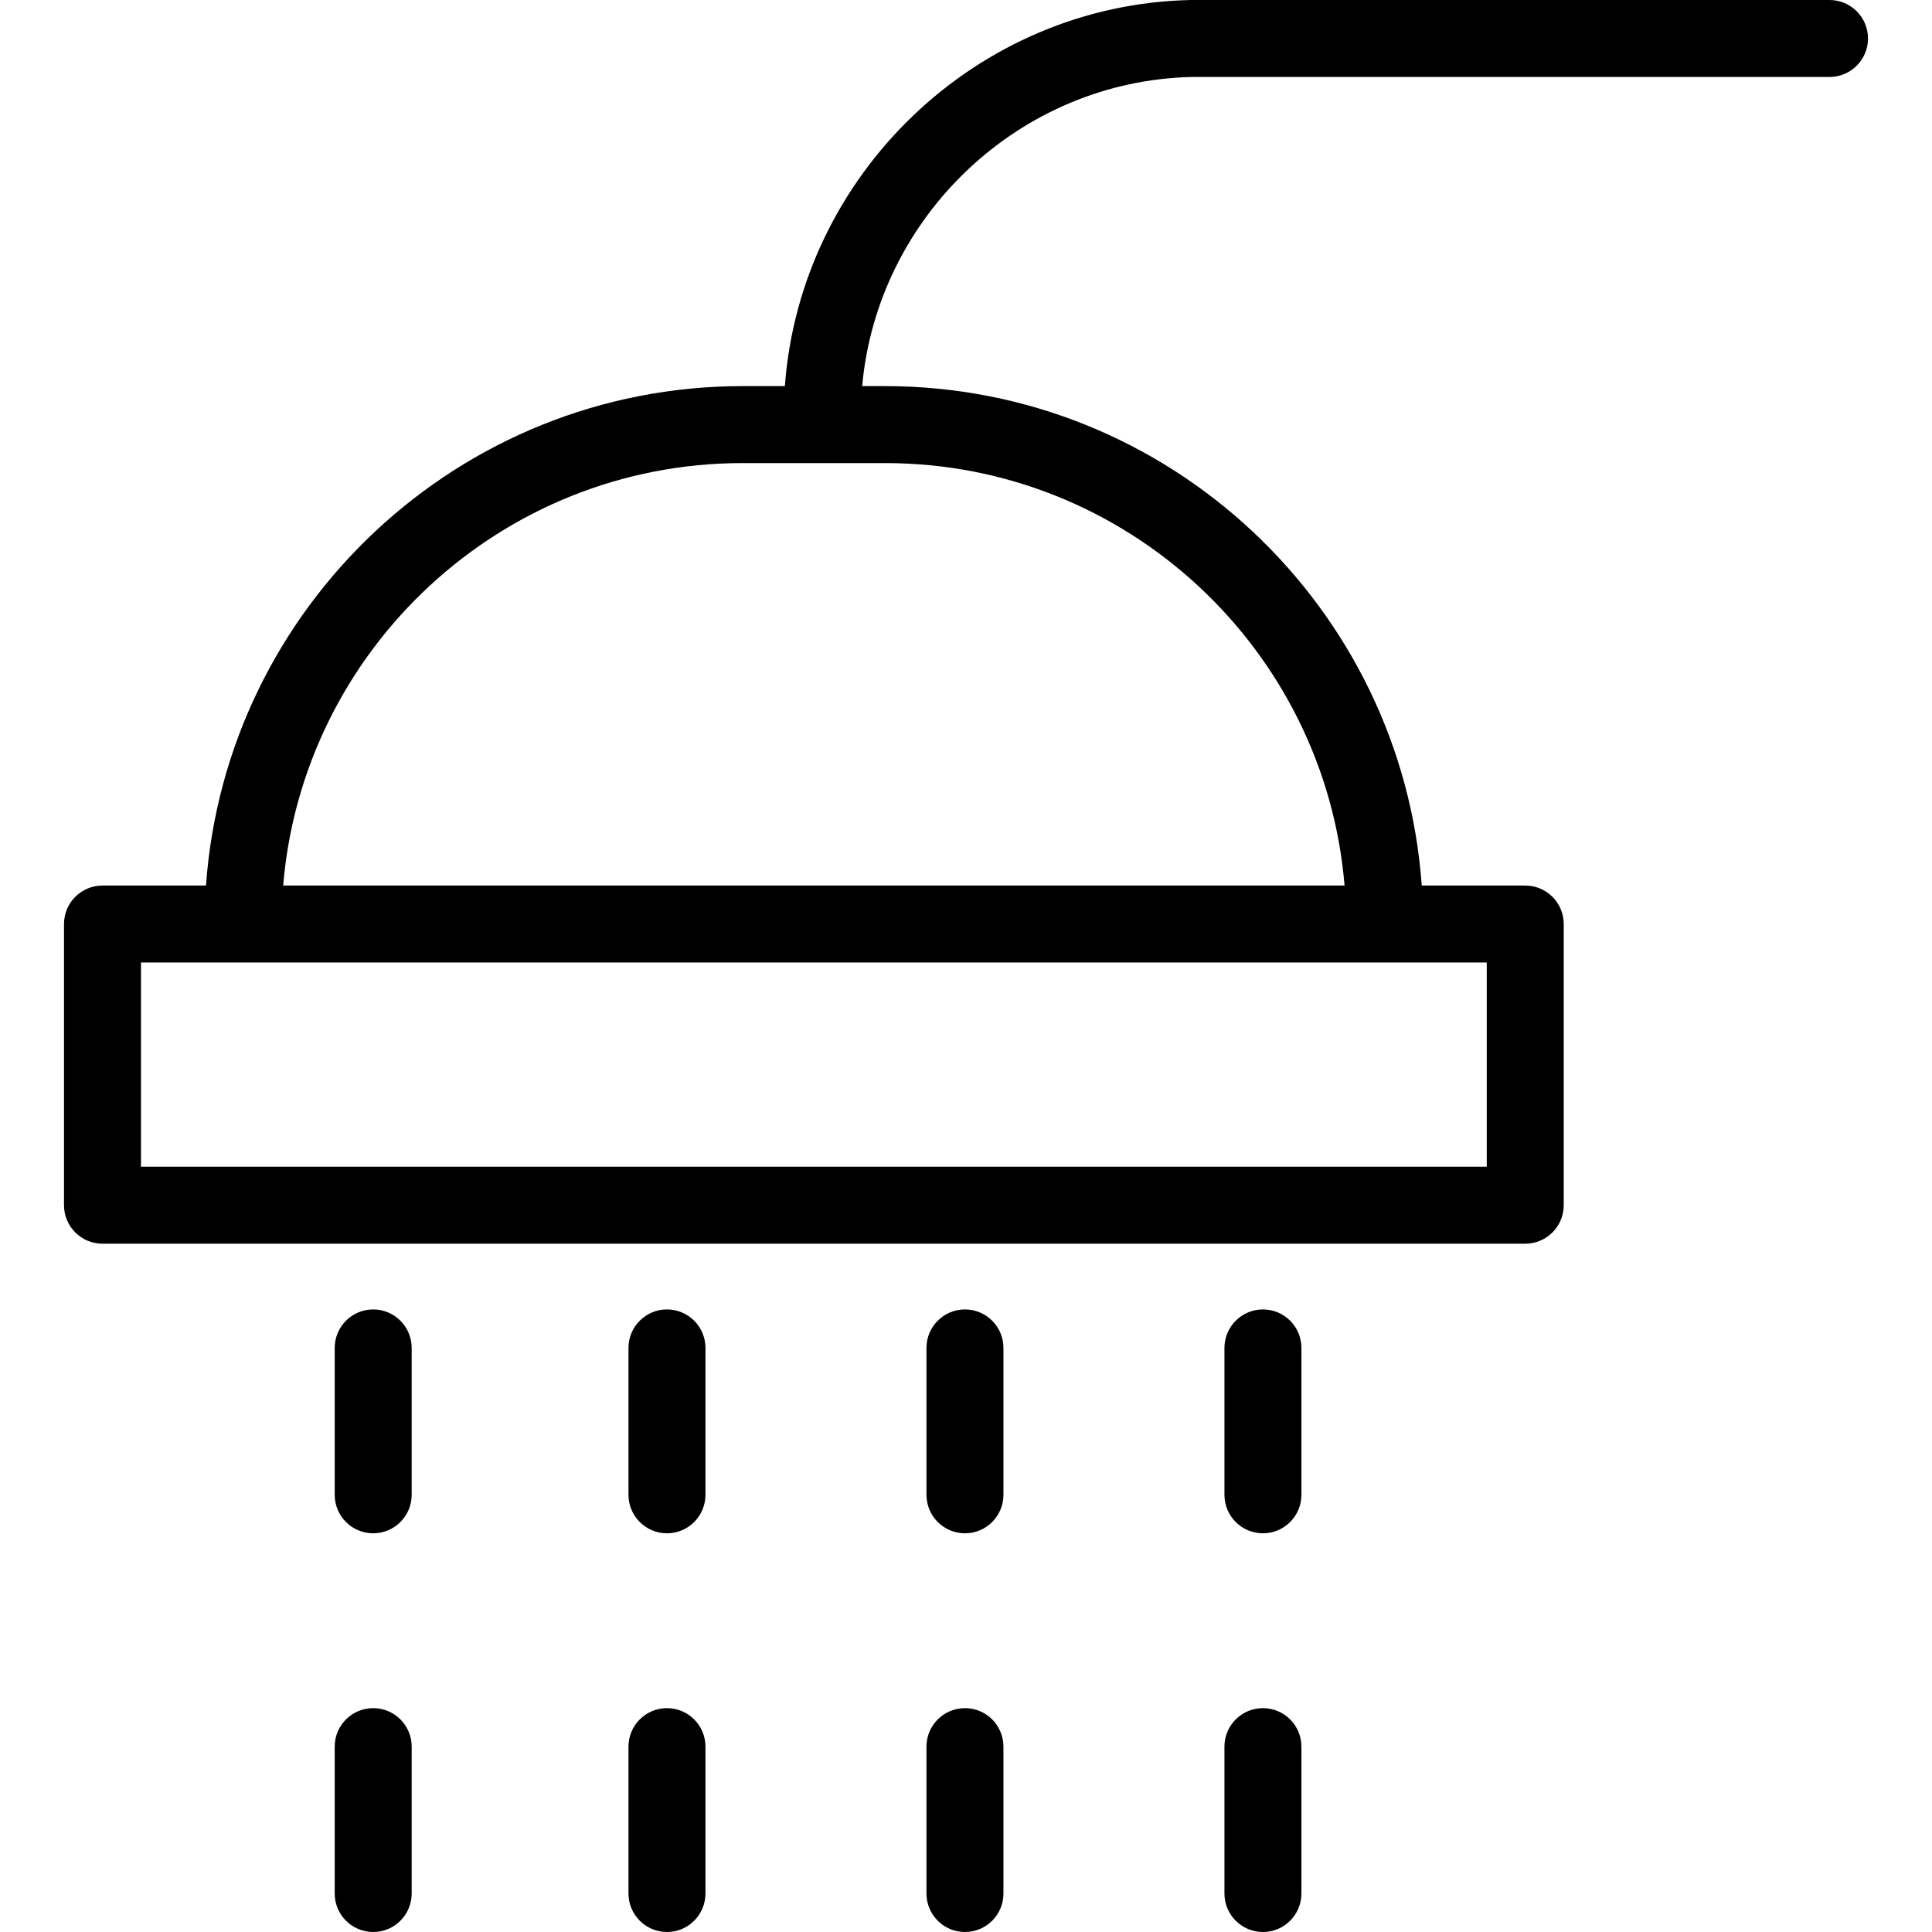
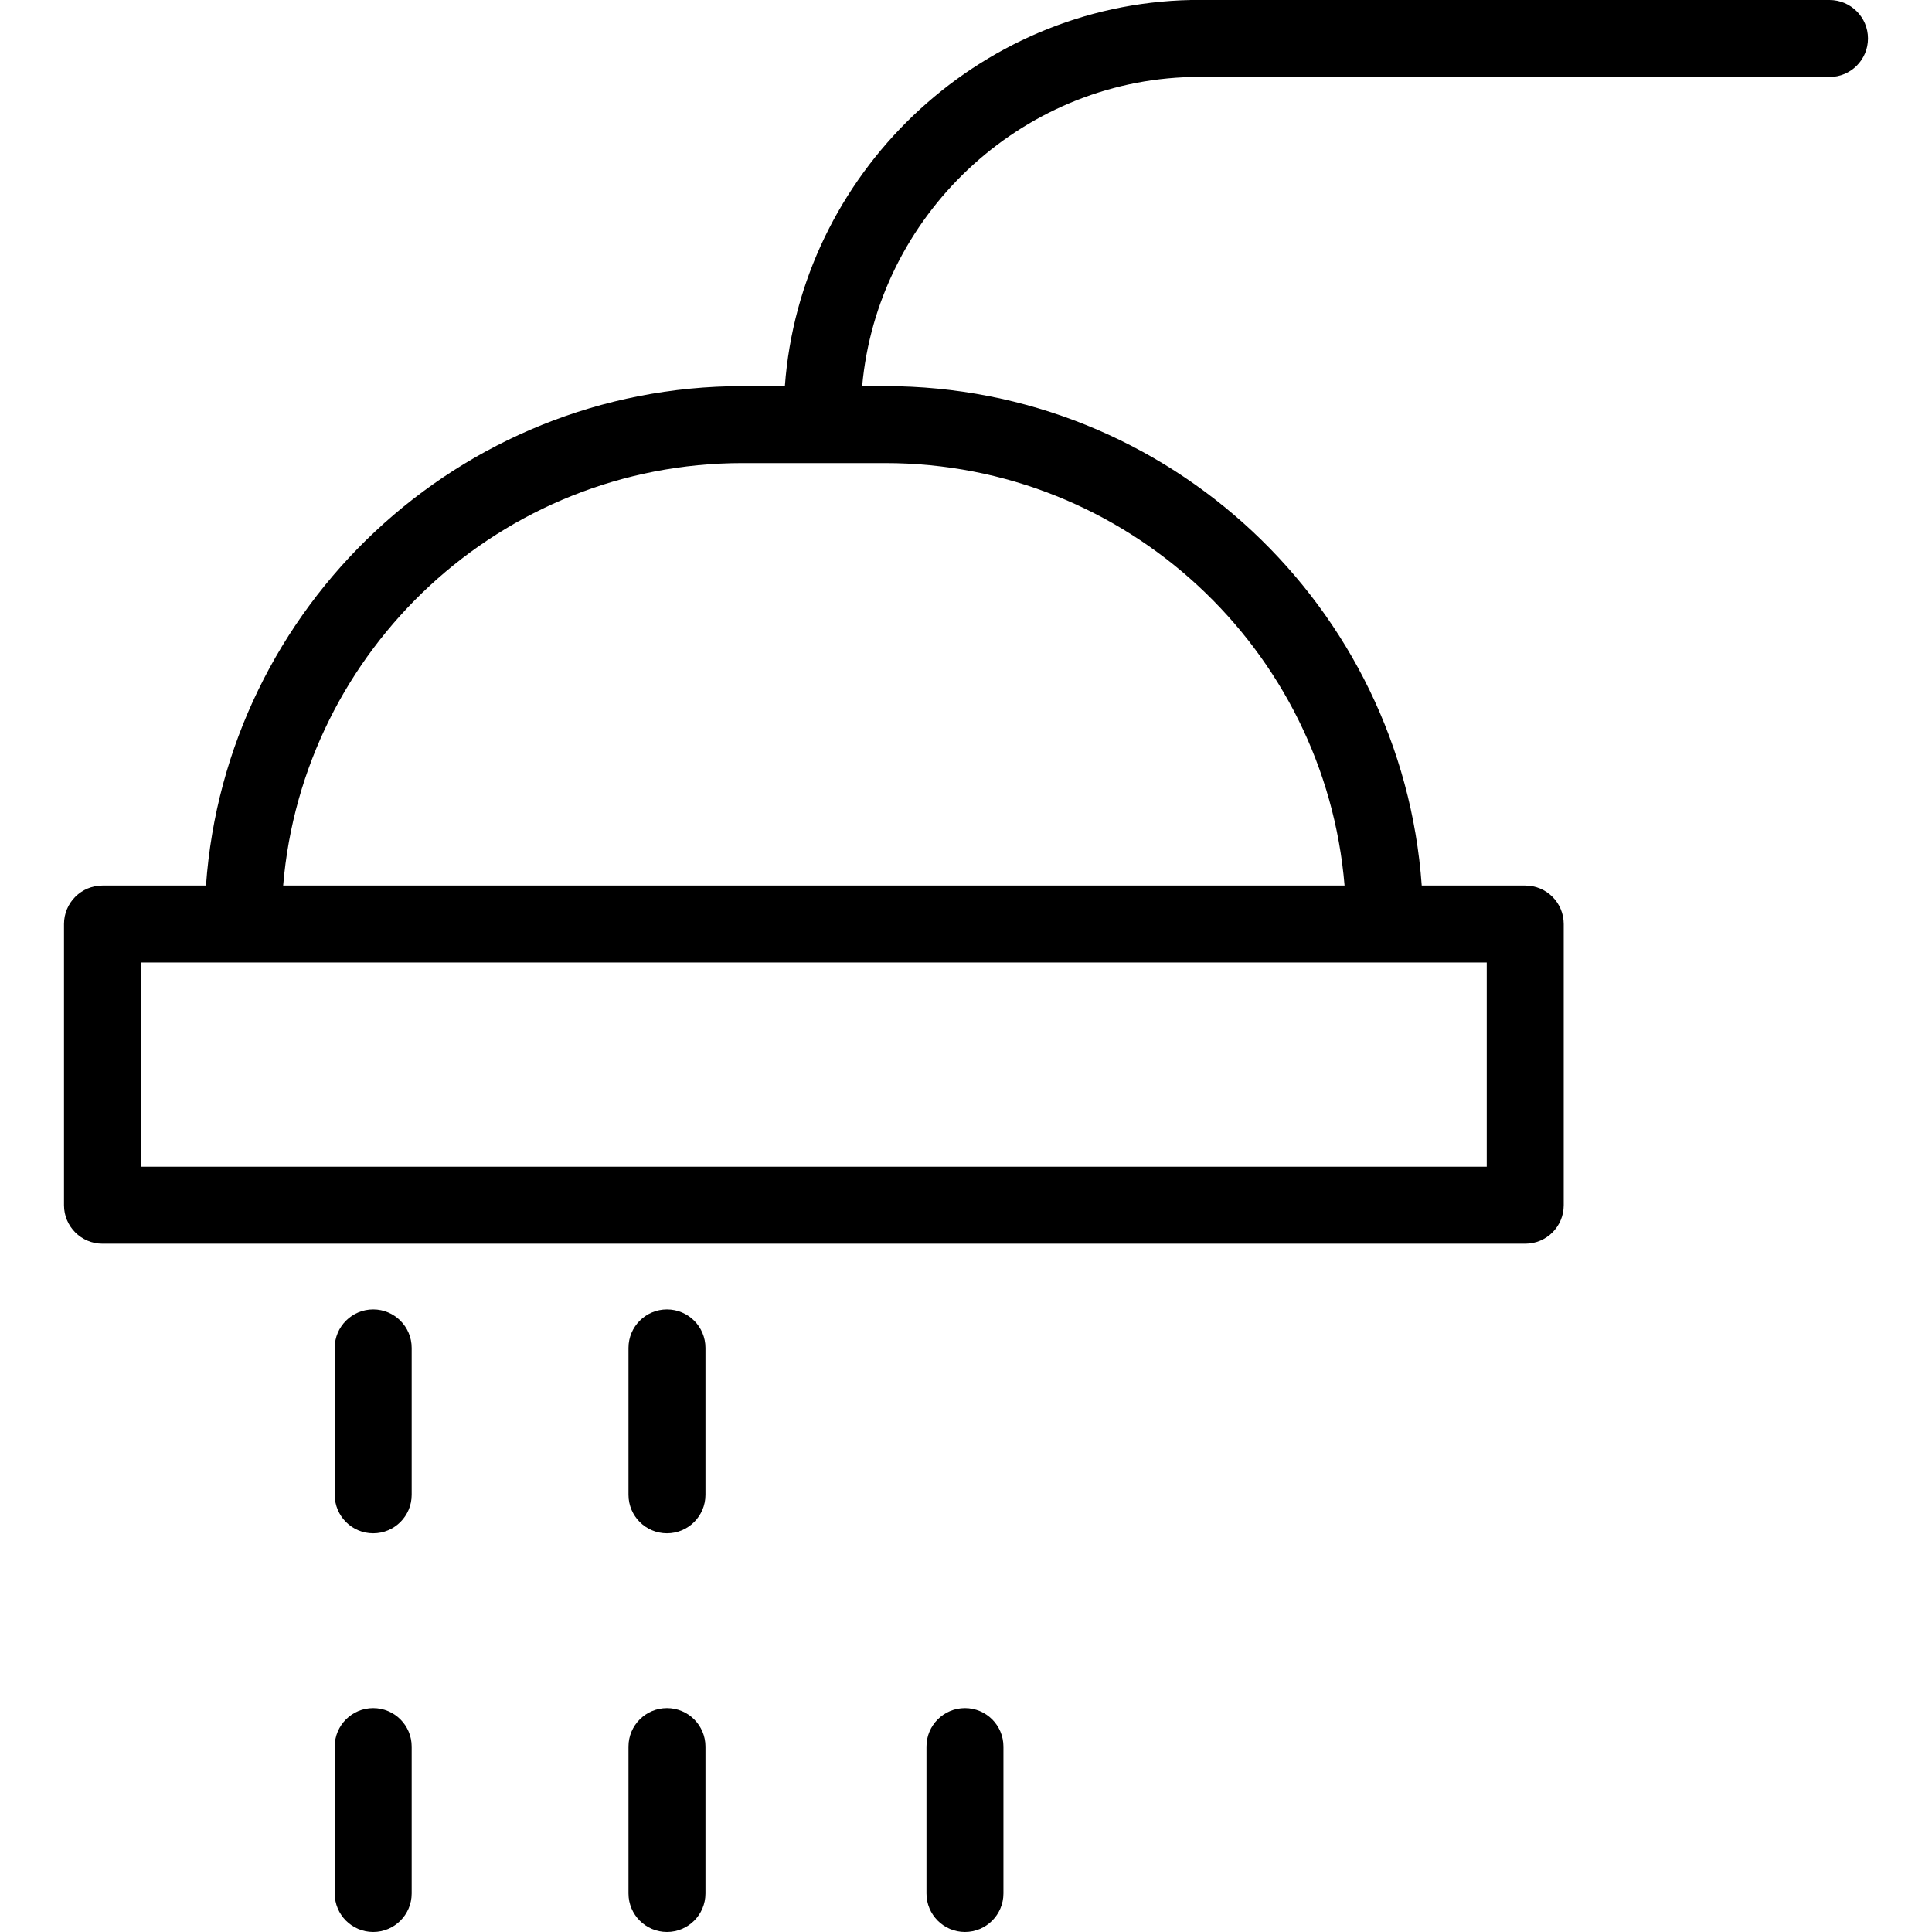
<svg xmlns="http://www.w3.org/2000/svg" fill="#000000" height="800px" width="800px" version="1.1" id="Layer_1" viewBox="0 0 512 512" xml:space="preserve">
  <g>
    <g>
      <path d="M484.84,0H315.782c-0.07,0-0.142,0.001-0.212,0.002c-56.8,1.18-103.484,46.362-107.569,102.323h-11.227    c-75.174,0-136.937,58.492-142.184,132.354H27.16c-5.632,0-10.199,4.567-10.199,10.199v74.518c0,5.632,4.567,10.199,10.199,10.199    h377.043c5.632,0,10.199-4.567,10.199-10.199v-74.518c0-5.632-4.567-10.199-10.199-10.199h-27.429    c-5.247-73.861-67.011-132.354-142.185-132.354h-6.107c4.029-44.896,41.674-80.927,87.41-81.926H484.84    c5.632,0,10.199-4.567,10.199-10.199C495.039,4.567,490.473,0,484.84,0z M394.004,255.077v54.12H37.36v-54.12H394.004z     M234.589,122.723c63.926,0,116.538,49.351,121.735,111.956H75.041c5.198-62.605,57.81-111.956,121.733-111.956H234.589z" />
    </g>
  </g>
  <g>
    <g>
      <path d="M98.899,347.013c-5.632,0-10.199,4.567-10.199,10.199v38.927c0,5.632,4.567,10.199,10.199,10.199    s10.199-4.567,10.199-10.199v-38.927C109.098,351.58,104.531,347.013,98.899,347.013z" />
    </g>
  </g>
  <g>
    <g>
      <path d="M98.899,452.674c-5.632,0-10.199,4.567-10.199,10.199v38.927c0,5.632,4.567,10.199,10.199,10.199    s10.199-4.567,10.199-10.199v-38.927C109.098,457.242,104.531,452.674,98.899,452.674z" />
    </g>
  </g>
  <g>
    <g>
      <path d="M176.754,347.013c-5.632,0-10.199,4.567-10.199,10.199v38.927c0,5.632,4.567,10.199,10.199,10.199    c5.632,0,10.199-4.567,10.199-10.199v-38.927C186.953,351.58,182.386,347.013,176.754,347.013z" />
    </g>
  </g>
  <g>
    <g>
      <path d="M176.754,452.674c-5.632,0-10.199,4.567-10.199,10.199v38.927c0,5.632,4.567,10.199,10.199,10.199    c5.632,0,10.199-4.567,10.199-10.199v-38.927C186.953,457.242,182.386,452.674,176.754,452.674z" />
    </g>
  </g>
  <g>
    <g>
-       <path d="M255.723,347.013c-5.632,0-10.199,4.567-10.199,10.199v38.927c0,5.632,4.567,10.199,10.199,10.199    s10.199-4.567,10.199-10.199v-38.927C265.922,351.58,261.355,347.013,255.723,347.013z" />
-     </g>
+       </g>
  </g>
  <g>
    <g>
      <path d="M255.723,452.674c-5.632,0-10.199,4.567-10.199,10.199v38.927c0,5.632,4.567,10.199,10.199,10.199    s10.199-4.567,10.199-10.199v-38.927C265.922,457.242,261.355,452.674,255.723,452.674z" />
    </g>
  </g>
  <g>
    <g>
-       <path d="M334.689,347.013c-5.632,0-10.199,4.567-10.199,10.199v38.927c0,5.632,4.567,10.199,10.199,10.199    s10.199-4.567,10.199-10.199v-38.927C344.888,351.58,340.322,347.013,334.689,347.013z" />
-     </g>
+       </g>
  </g>
  <g>
    <g>
-       <path d="M334.689,452.674c-5.632,0-10.199,4.567-10.199,10.199v38.927c0,5.632,4.567,10.199,10.199,10.199    s10.199-4.567,10.199-10.199v-38.927C344.888,457.242,340.322,452.674,334.689,452.674z" />
-     </g>
+       </g>
  </g>
</svg>